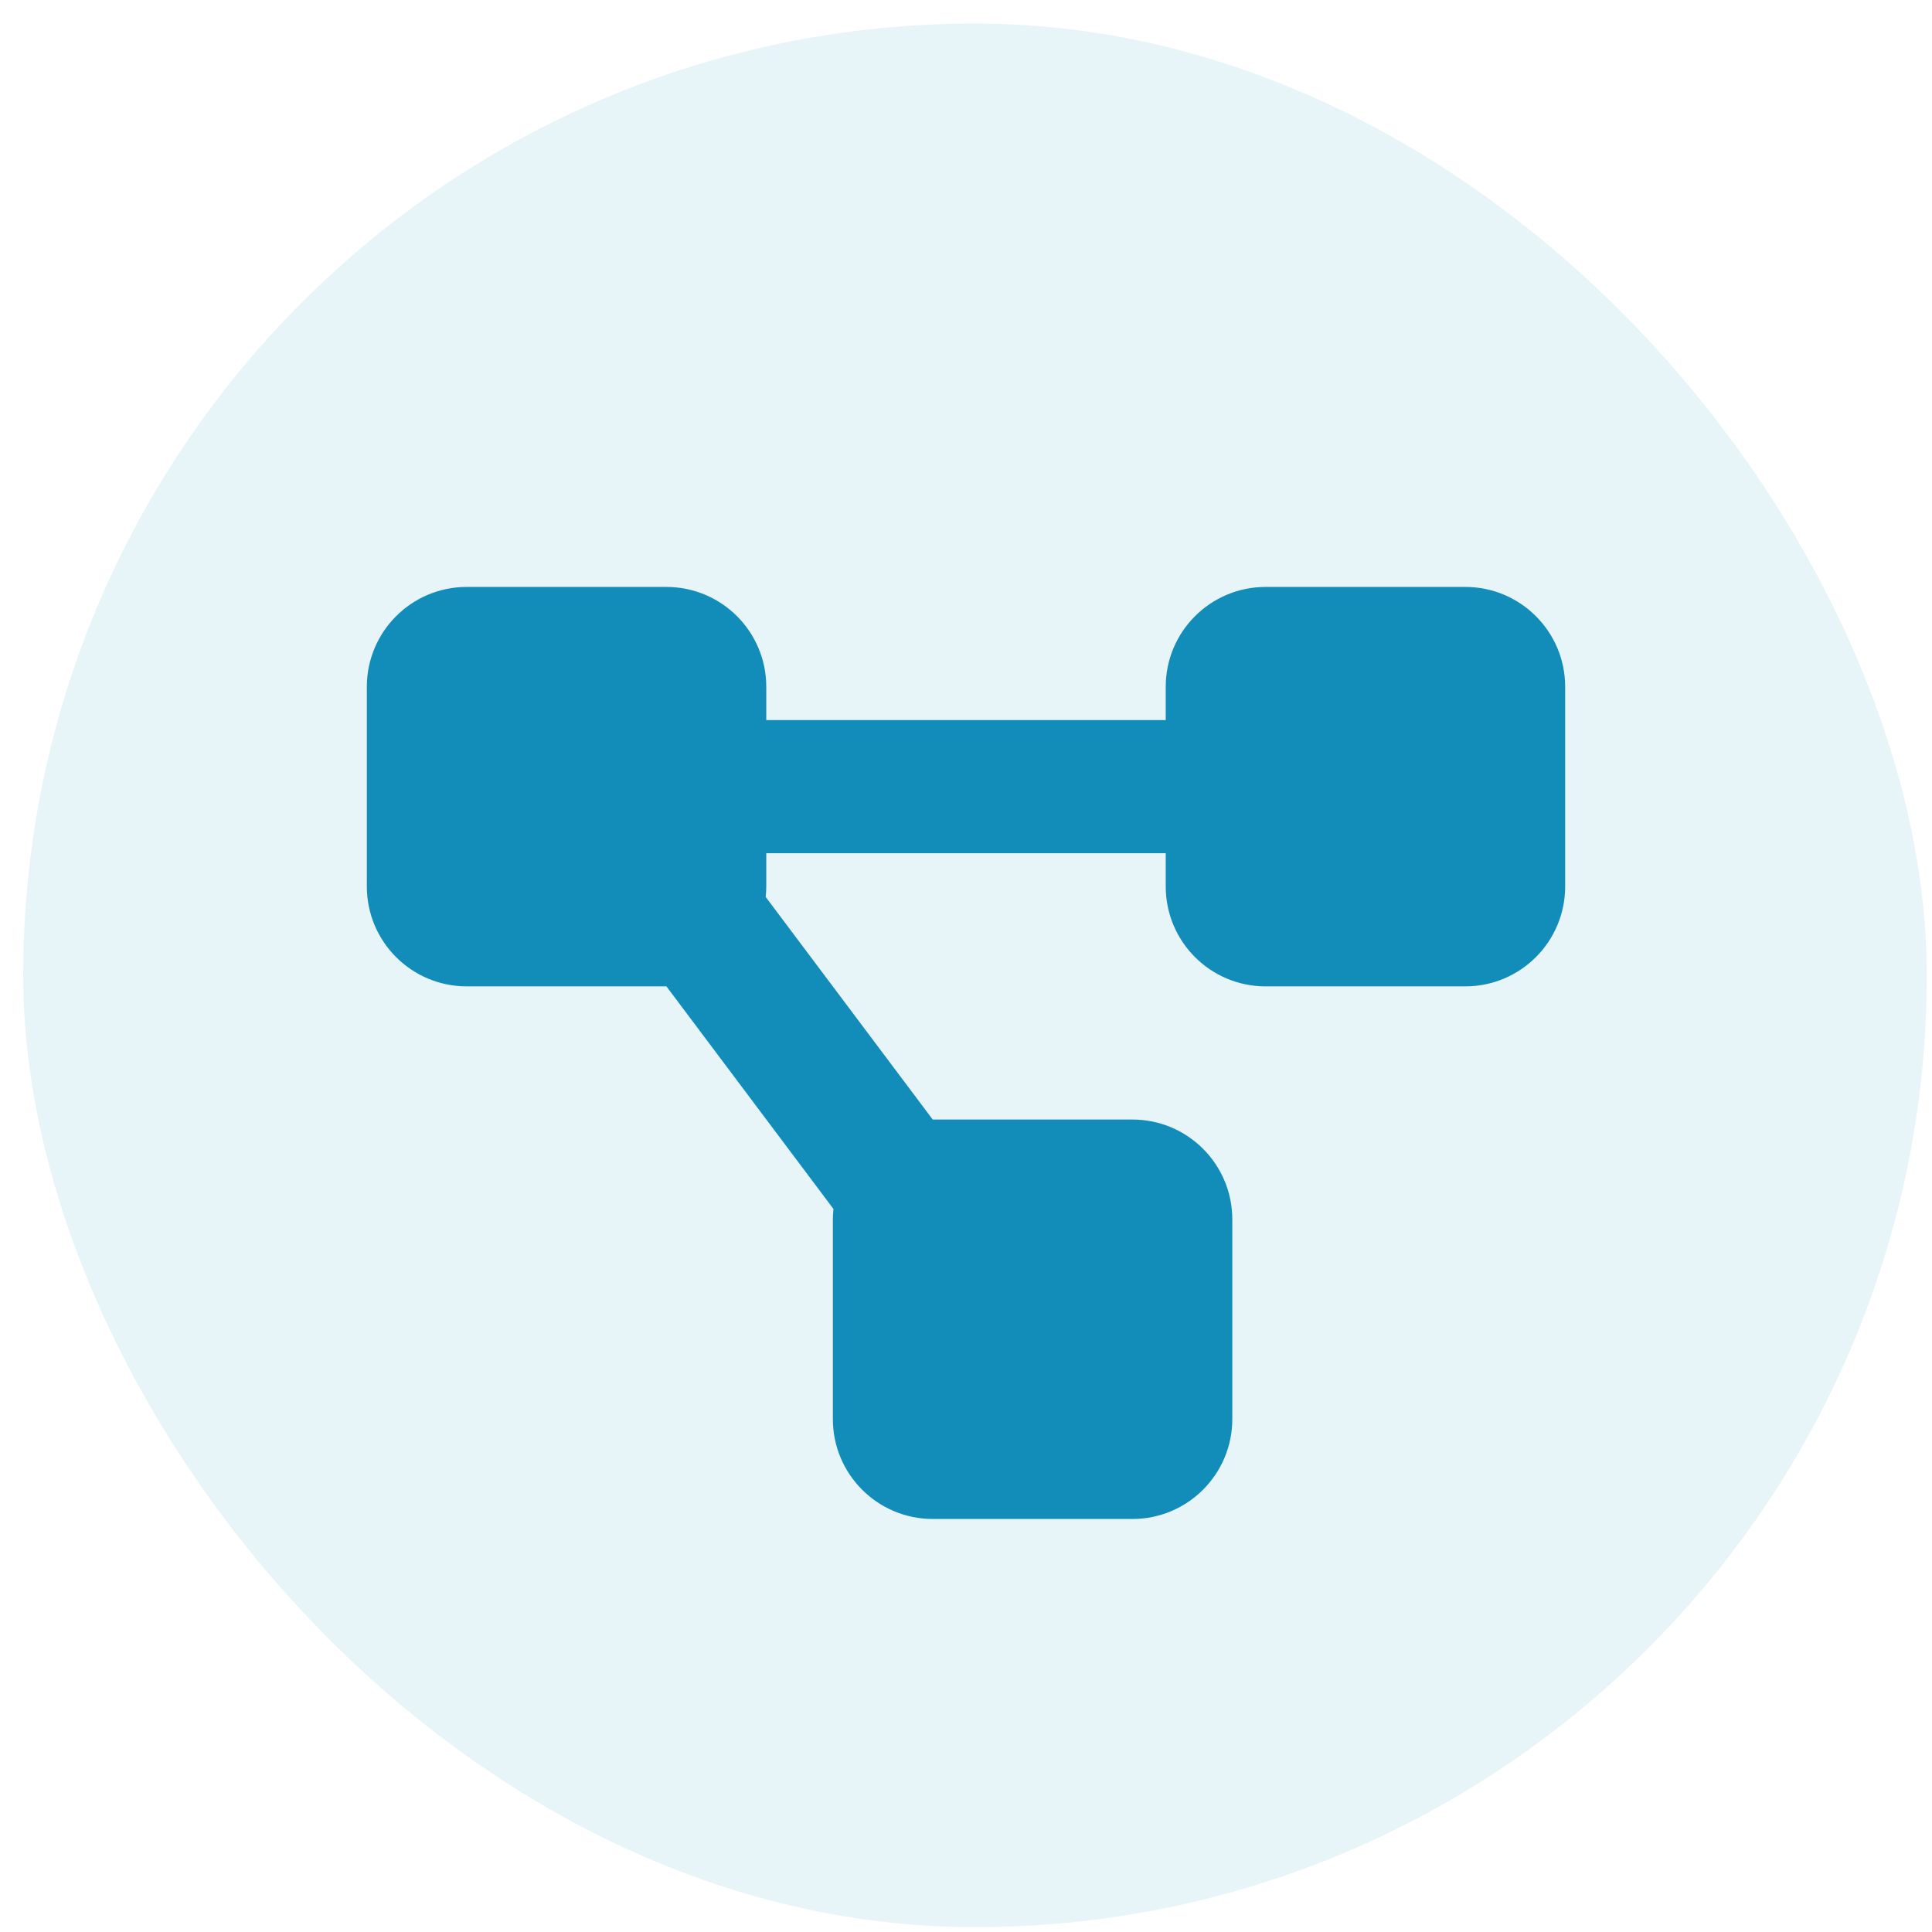
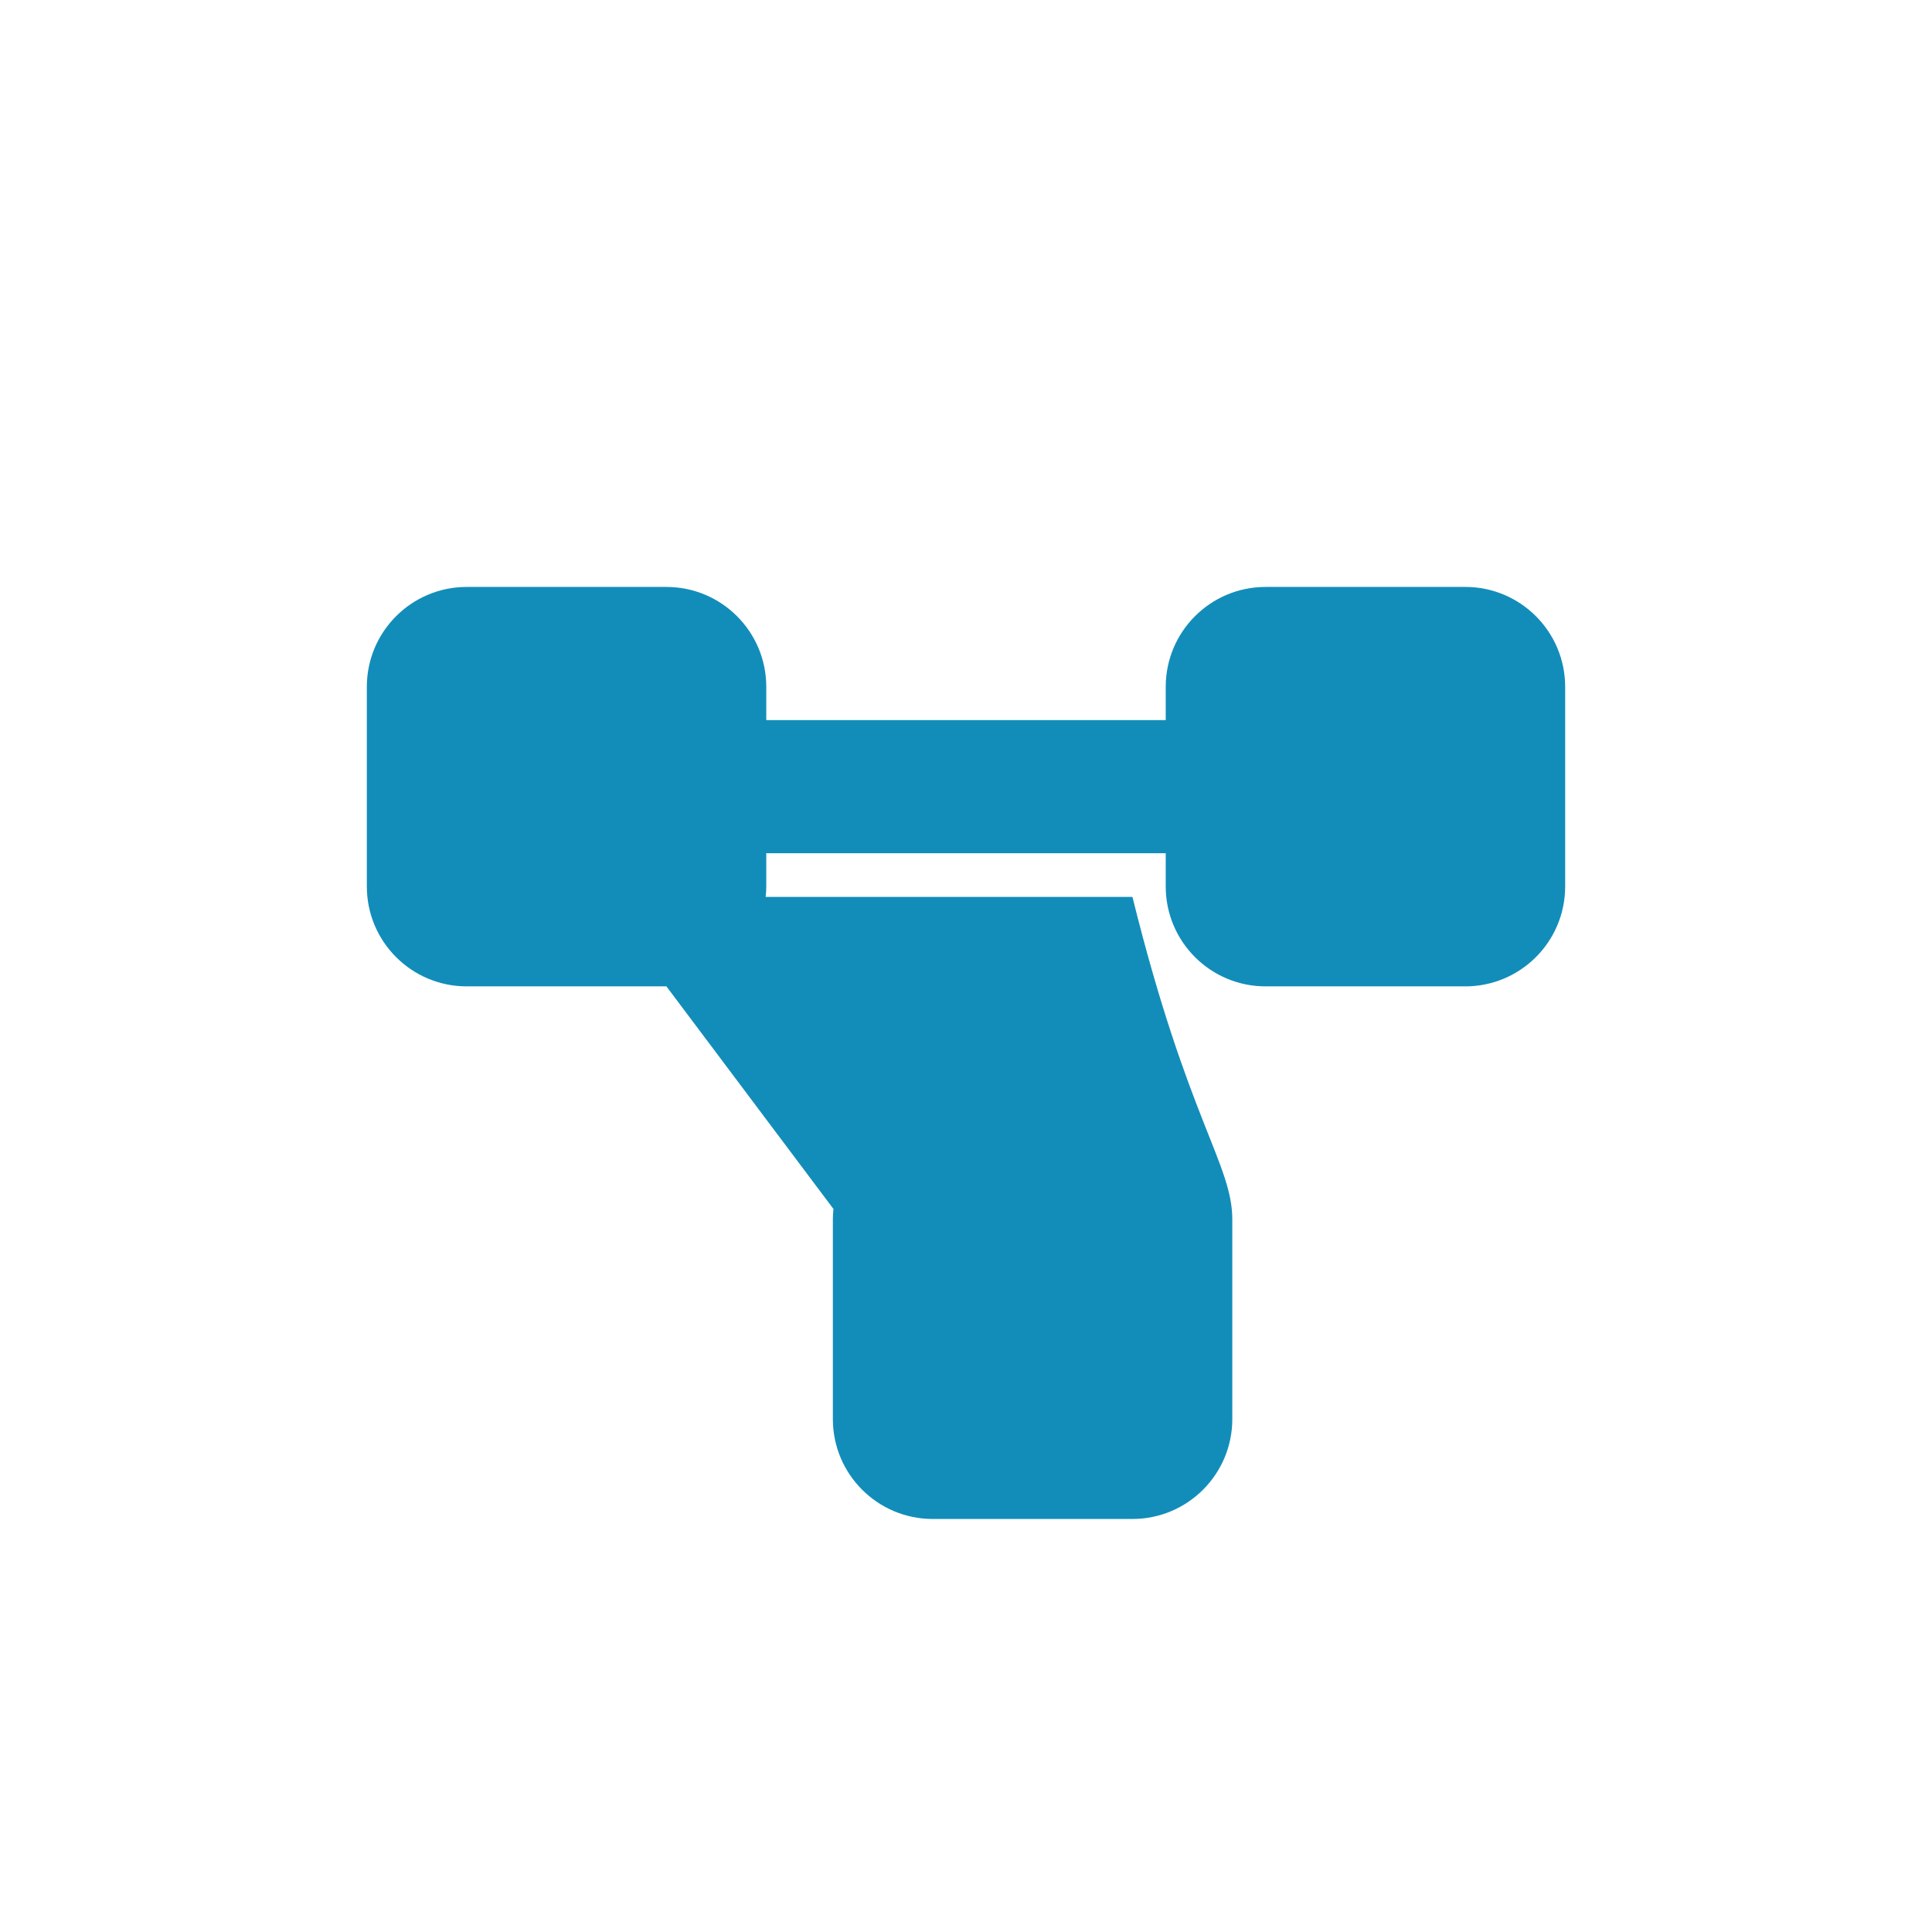
<svg xmlns="http://www.w3.org/2000/svg" width="79" height="79" viewBox="0 0 79 79" fill="none">
-   <rect x="0.949" y="0.963" width="77.838" height="77.838" rx="38.919" fill="#128DBA" fill-opacity="0.1" />
-   <path d="M15 28.083C15 25.829 16.829 24 19.083 24H27.25C29.504 24 31.333 25.829 31.333 28.083V29.444H47.667V28.083C47.667 25.829 49.496 24 51.75 24H59.917C62.171 24 64 25.829 64 28.083V36.25C64 38.504 62.171 40.333 59.917 40.333H51.75C49.496 40.333 47.667 38.504 47.667 36.25V34.889H31.333V36.25C31.333 36.395 31.325 36.539 31.308 36.675L38.139 45.778H46.306C48.56 45.778 50.389 47.607 50.389 49.861V58.028C50.389 60.282 48.56 62.111 46.306 62.111H38.139C35.885 62.111 34.056 60.282 34.056 58.028V49.861C34.056 49.717 34.064 49.572 34.081 49.436L27.25 40.333H19.083C16.829 40.333 15 38.504 15 36.25V28.083Z" fill="#128DBA" />
+   <path d="M15 28.083C15 25.829 16.829 24 19.083 24H27.25C29.504 24 31.333 25.829 31.333 28.083V29.444H47.667V28.083C47.667 25.829 49.496 24 51.75 24H59.917C62.171 24 64 25.829 64 28.083V36.25C64 38.504 62.171 40.333 59.917 40.333H51.75C49.496 40.333 47.667 38.504 47.667 36.25V34.889H31.333V36.25C31.333 36.395 31.325 36.539 31.308 36.675H46.306C48.56 45.778 50.389 47.607 50.389 49.861V58.028C50.389 60.282 48.56 62.111 46.306 62.111H38.139C35.885 62.111 34.056 60.282 34.056 58.028V49.861C34.056 49.717 34.064 49.572 34.081 49.436L27.25 40.333H19.083C16.829 40.333 15 38.504 15 36.25V28.083Z" fill="#128DBA" />
</svg>